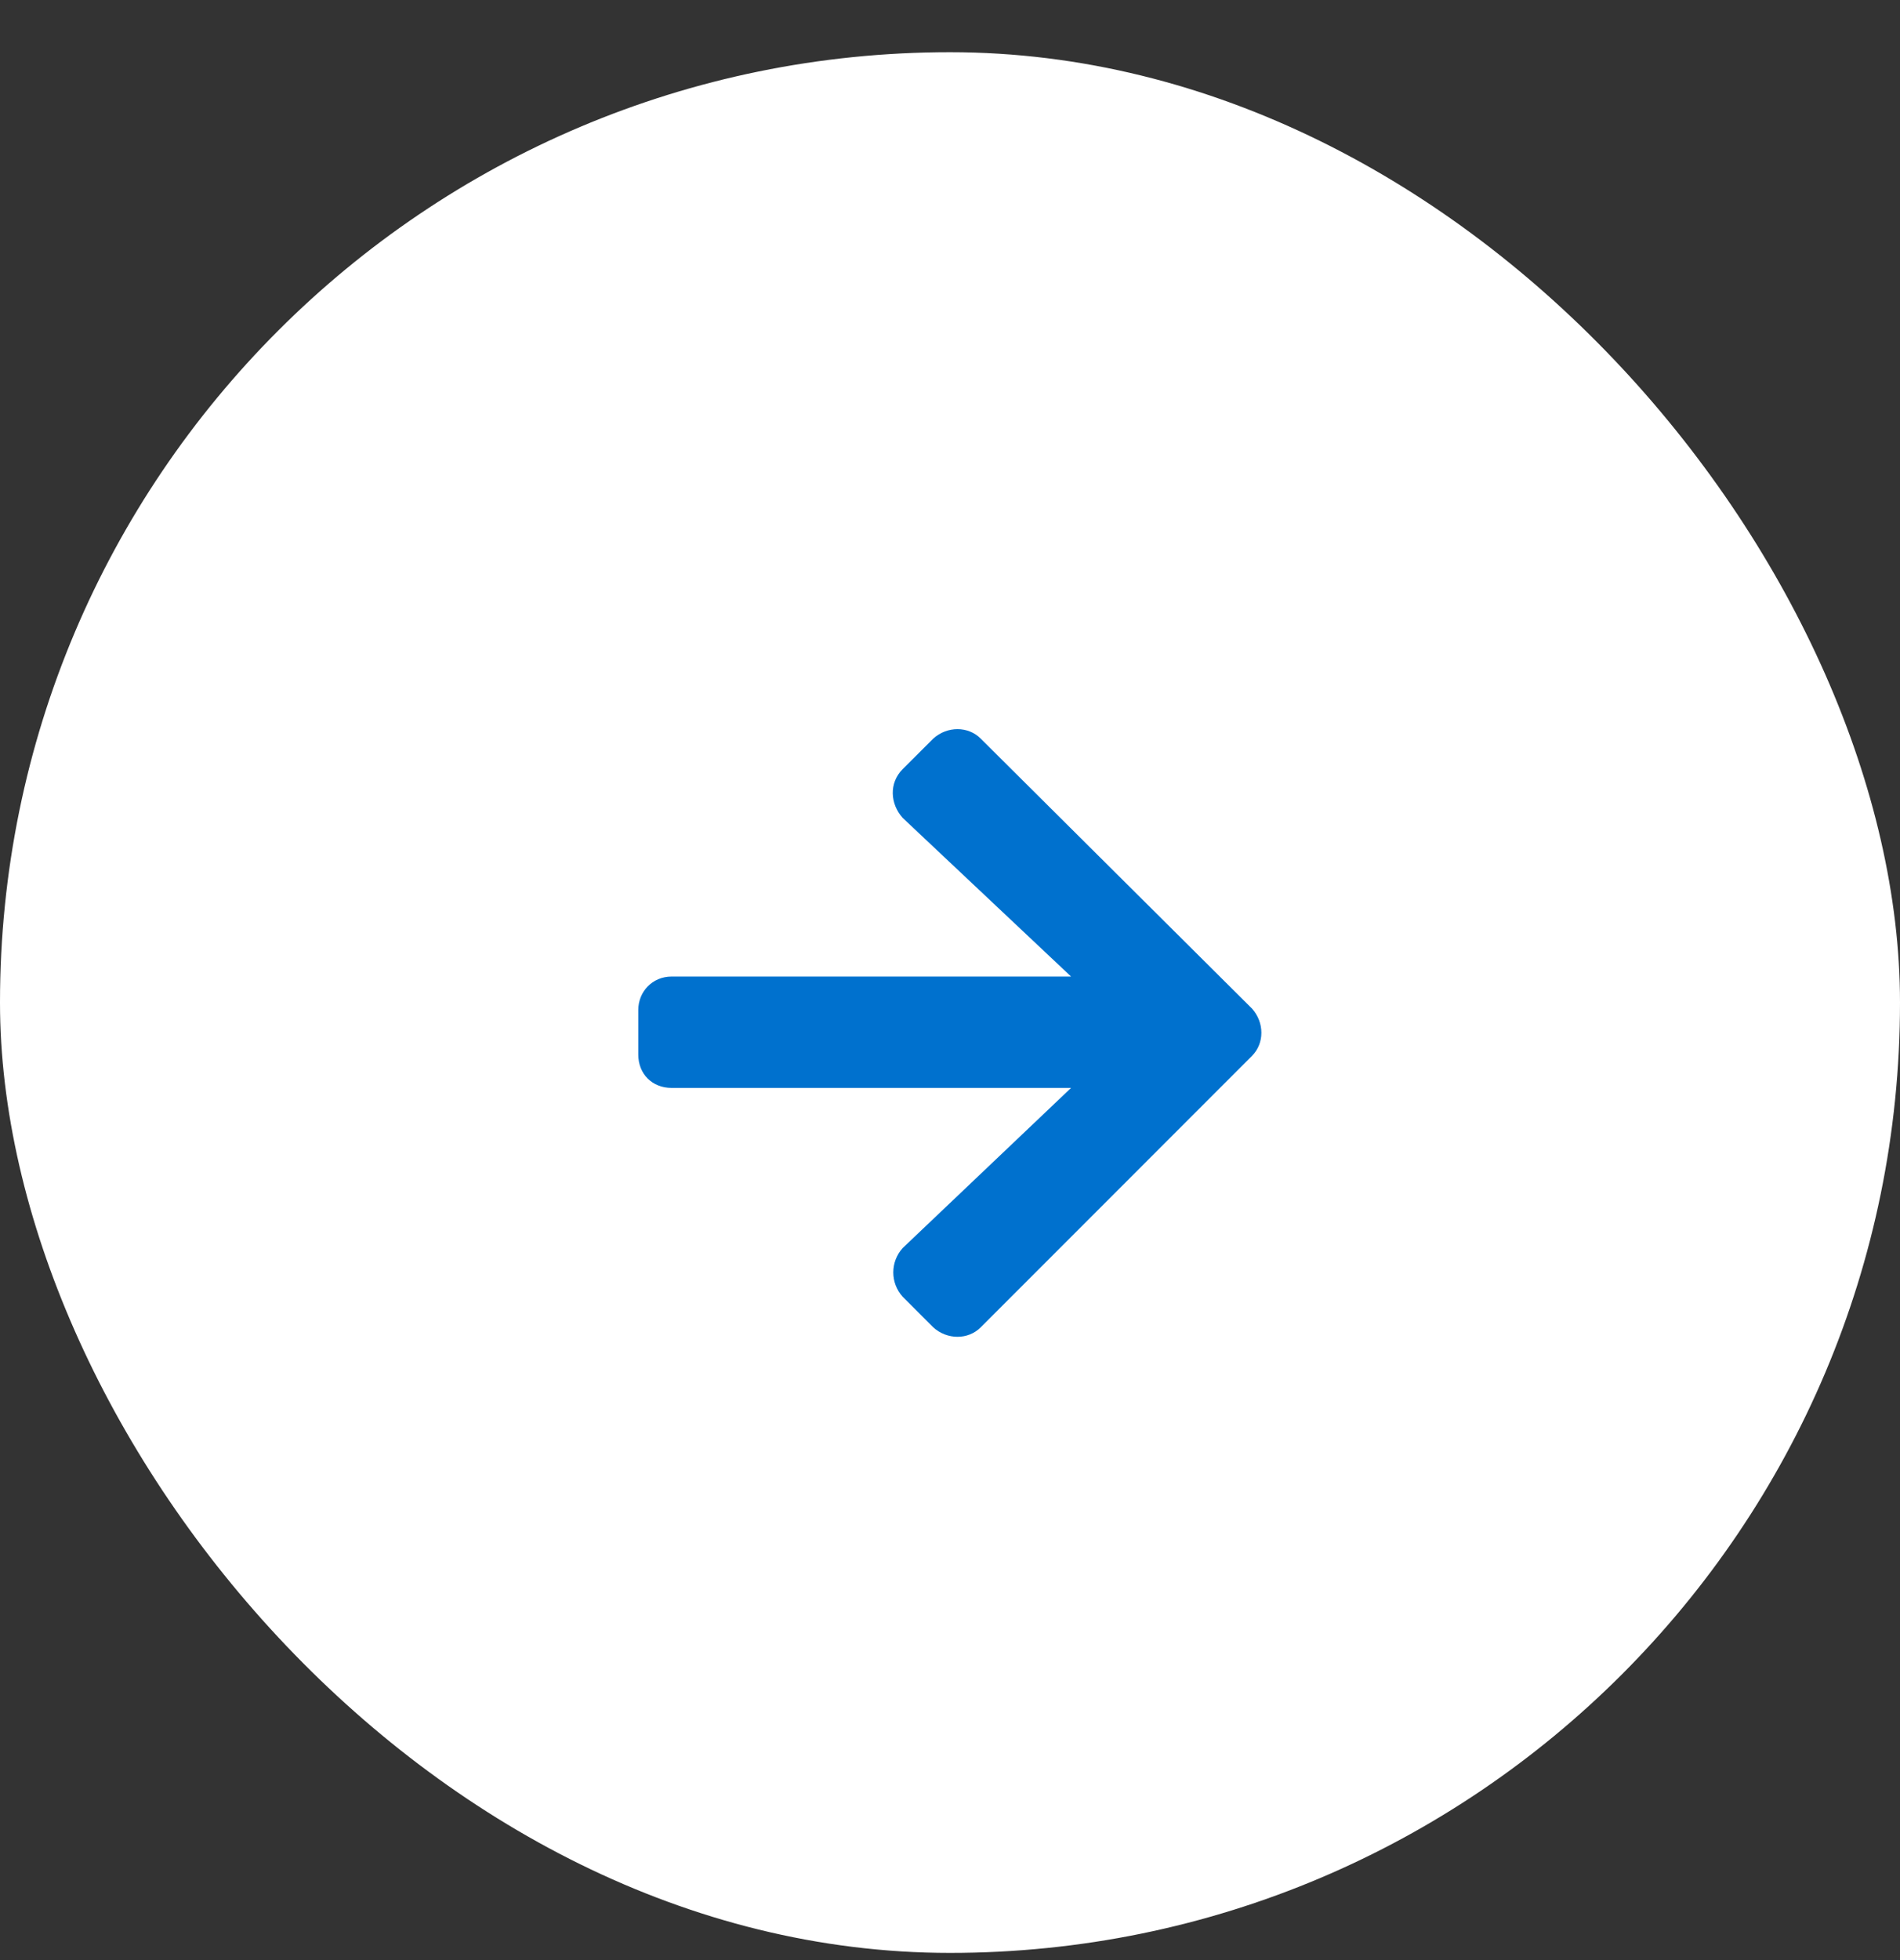
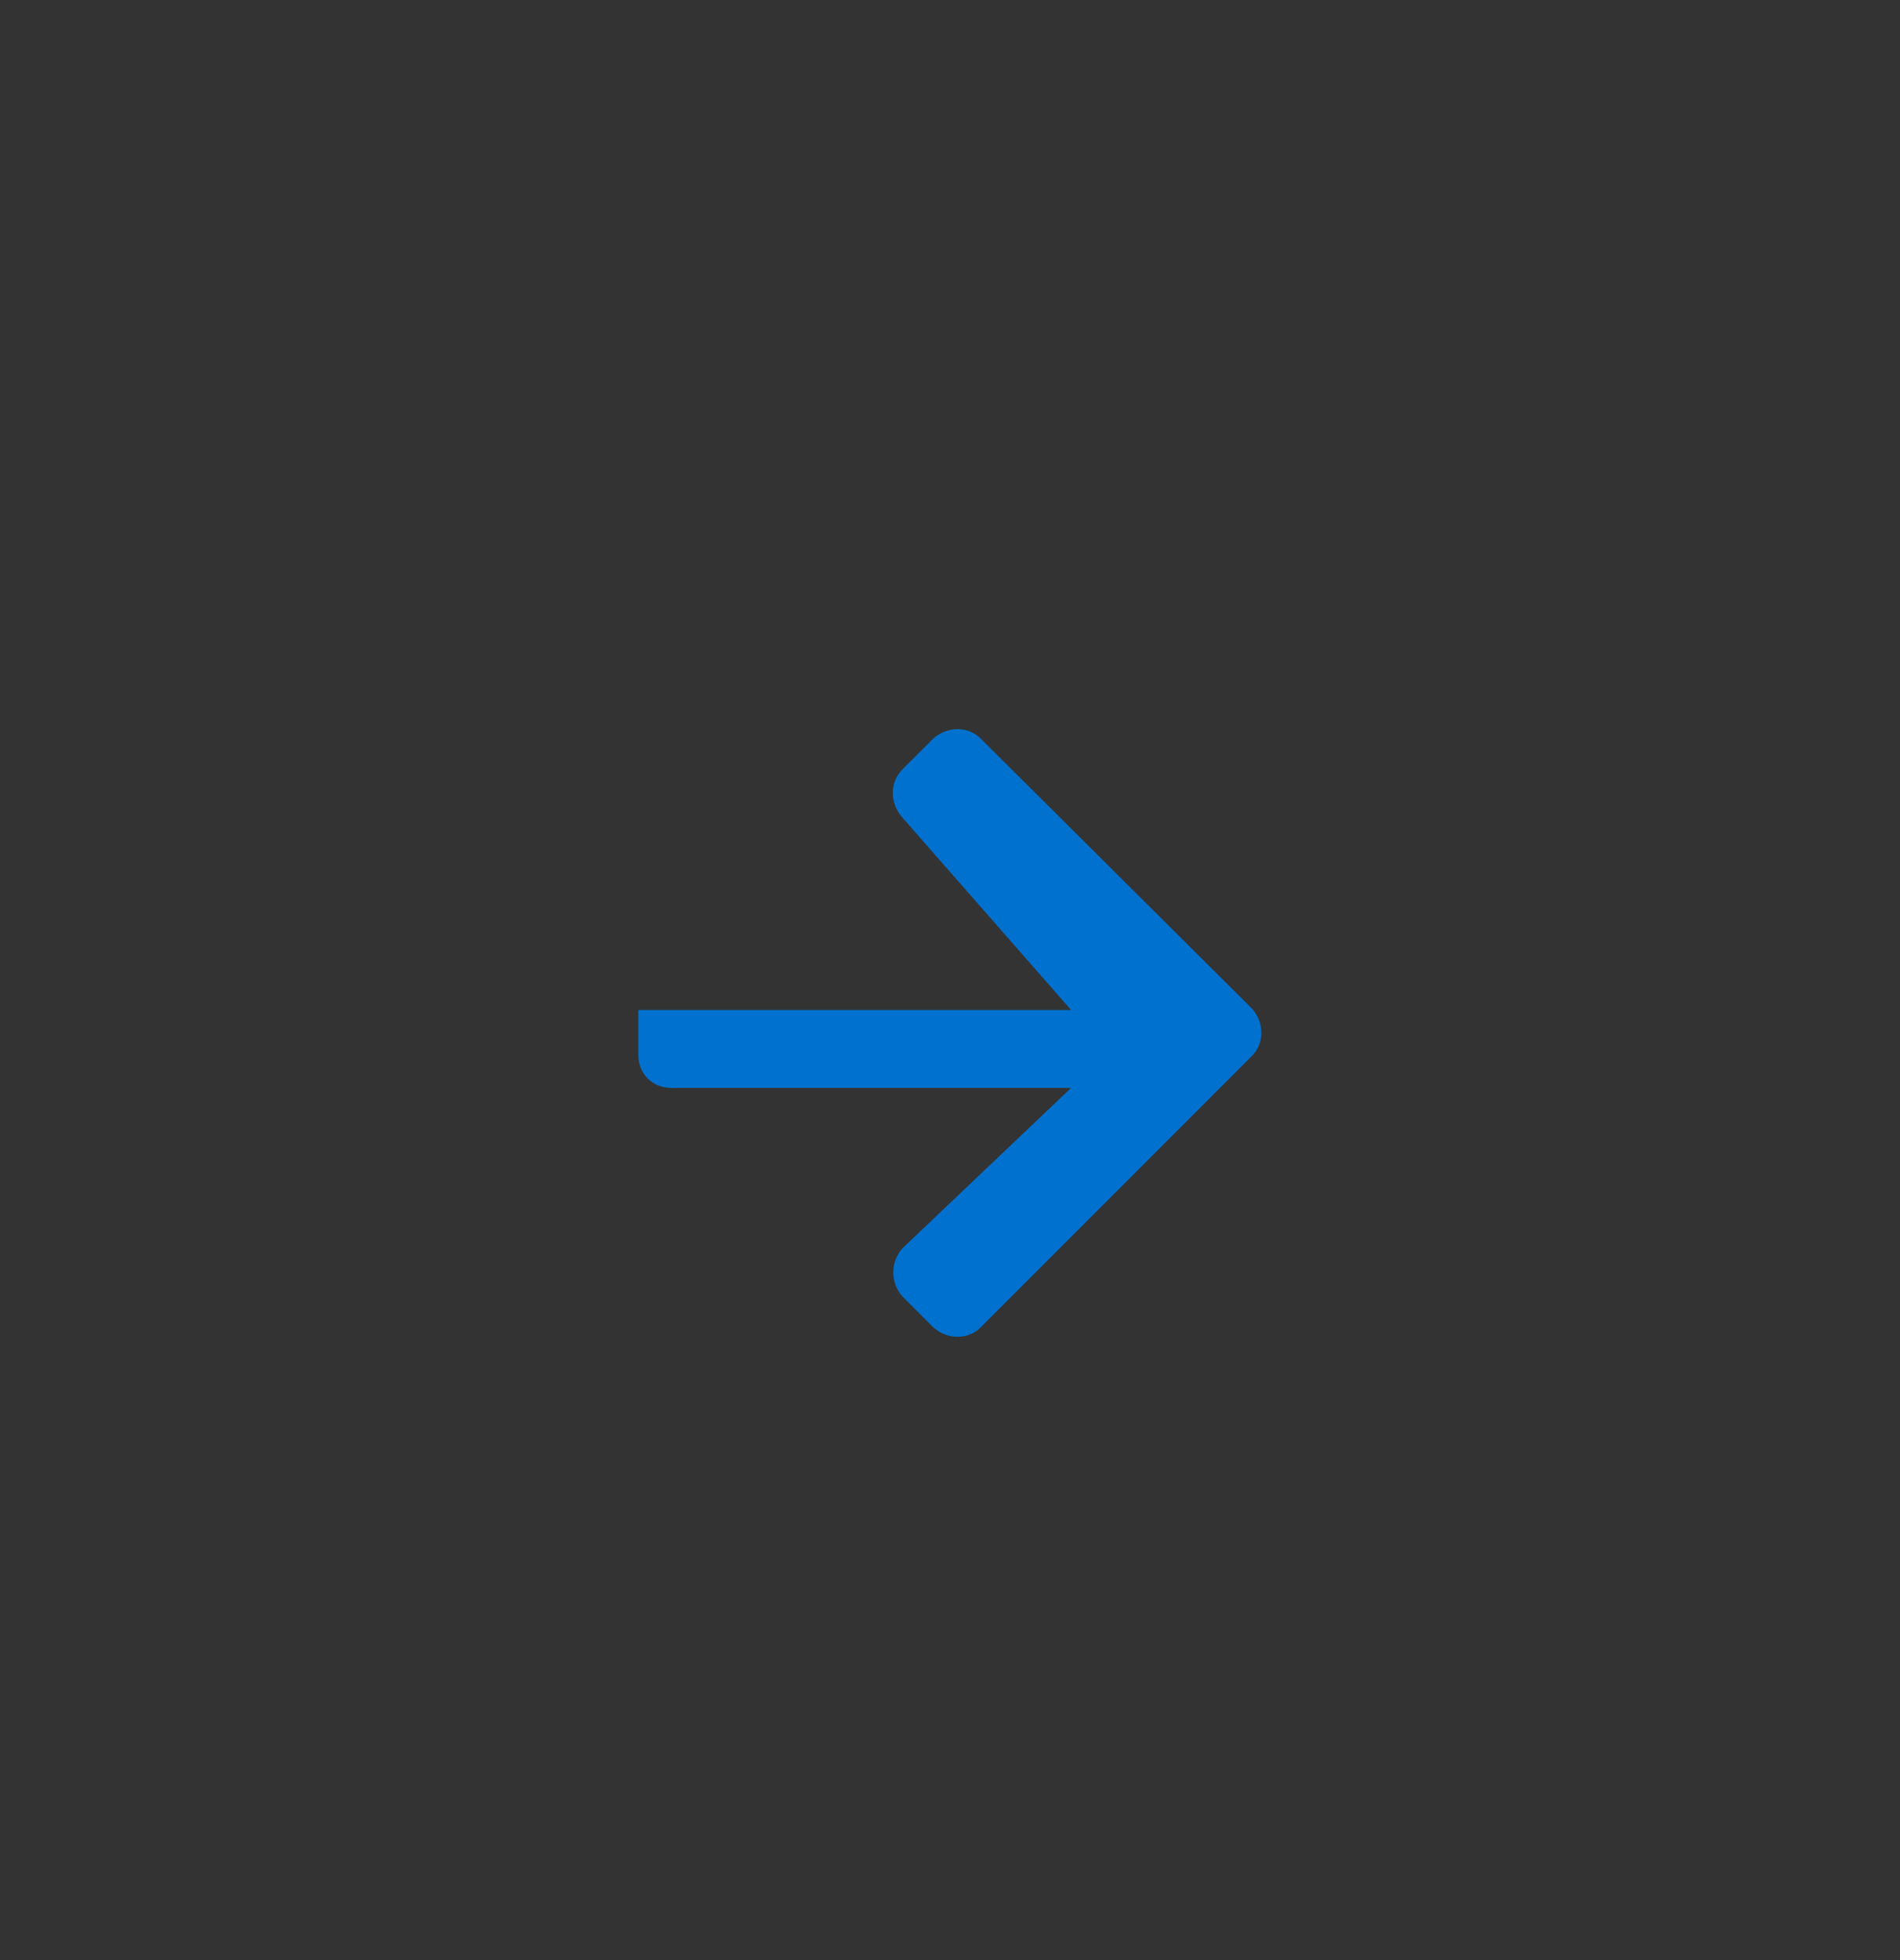
<svg xmlns="http://www.w3.org/2000/svg" width="32" height="33" viewBox="0 0 32 33" fill="none">
  <rect x="0" y="0" width="32" height="33" fill="#333333" stroke="none" />
-   <rect y="0.879" width="32" height="32" rx="16" fill="white" />
-   <path d="M15.203 12.949L15.719 12.434C15.953 12.223 16.305 12.223 16.516 12.434L21.086 16.98C21.297 17.215 21.297 17.566 21.086 17.777L16.516 22.348C16.305 22.559 15.953 22.559 15.719 22.348L15.203 21.832C14.992 21.598 14.992 21.246 15.203 21.012L18.039 18.316H11.312C10.984 18.316 10.75 18.082 10.75 17.754V17.004C10.75 16.699 10.984 16.441 11.312 16.441H18.039L15.203 13.77C14.992 13.535 14.969 13.184 15.203 12.949Z" fill="#0071CE" />
+   <path d="M15.203 12.949L15.719 12.434C15.953 12.223 16.305 12.223 16.516 12.434L21.086 16.98C21.297 17.215 21.297 17.566 21.086 17.777L16.516 22.348C16.305 22.559 15.953 22.559 15.719 22.348L15.203 21.832C14.992 21.598 14.992 21.246 15.203 21.012L18.039 18.316H11.312C10.984 18.316 10.75 18.082 10.75 17.754V17.004H18.039L15.203 13.77C14.992 13.535 14.969 13.184 15.203 12.949Z" fill="#0071CE" />
</svg>